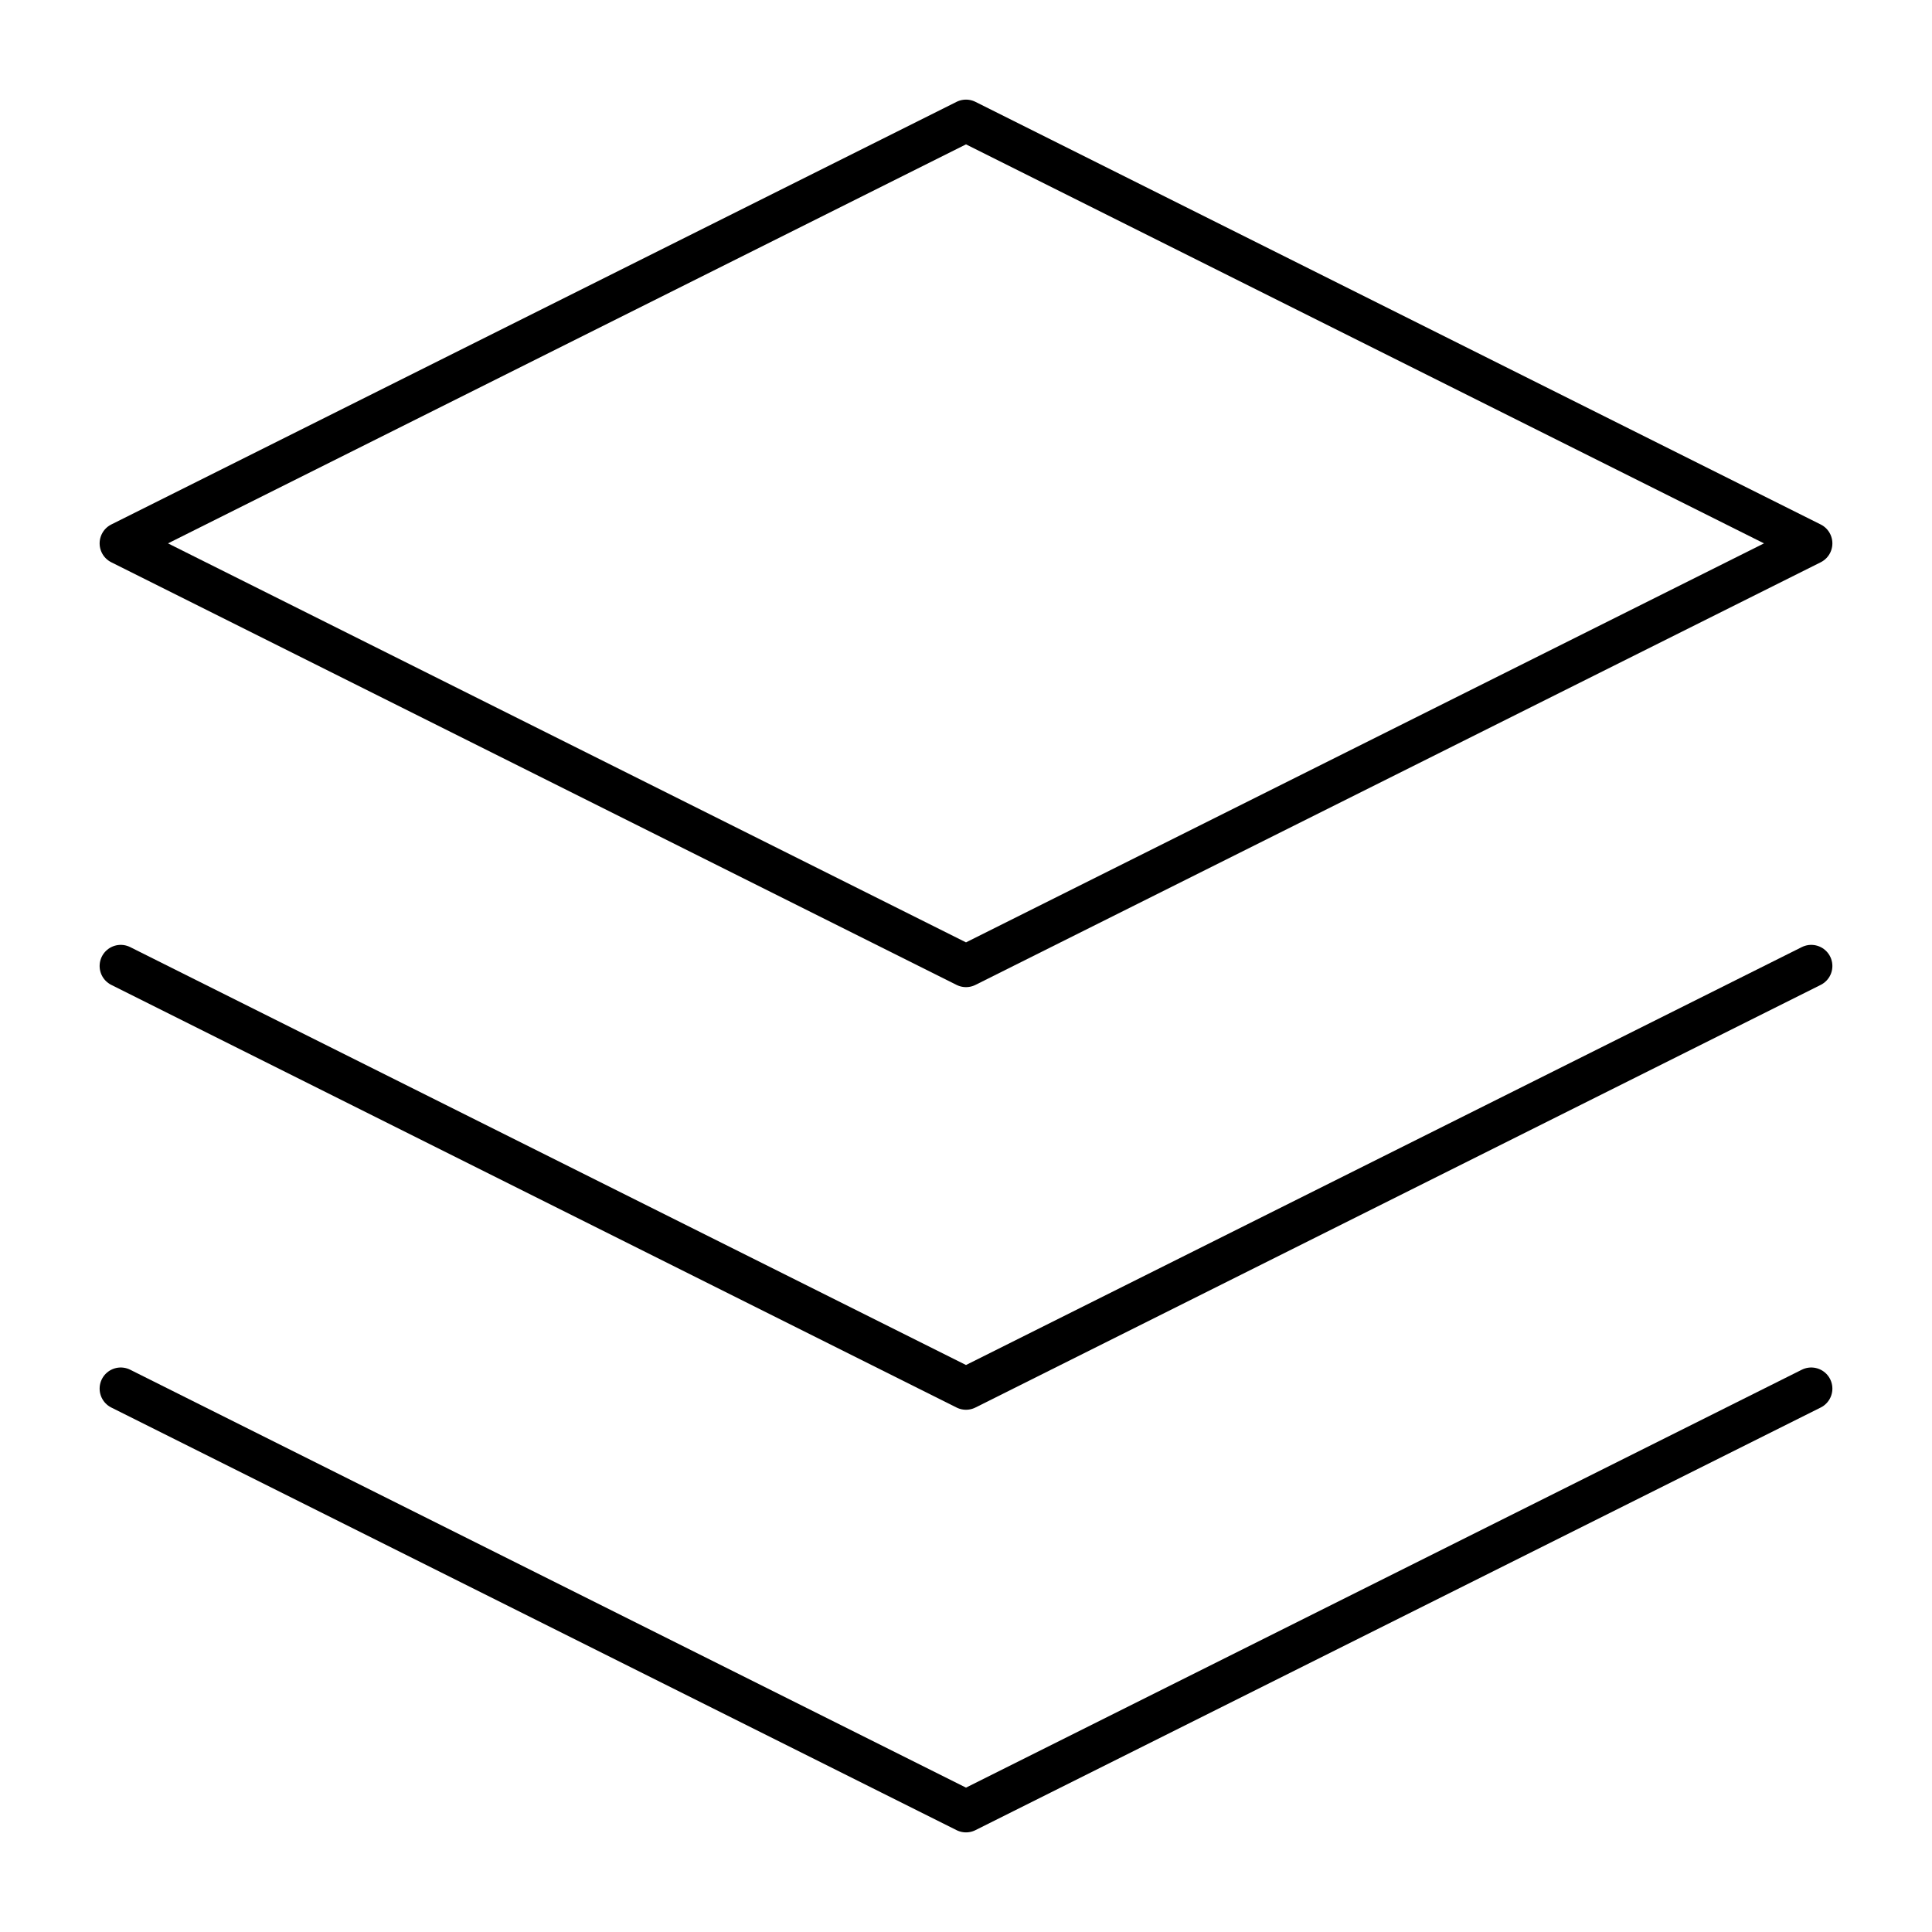
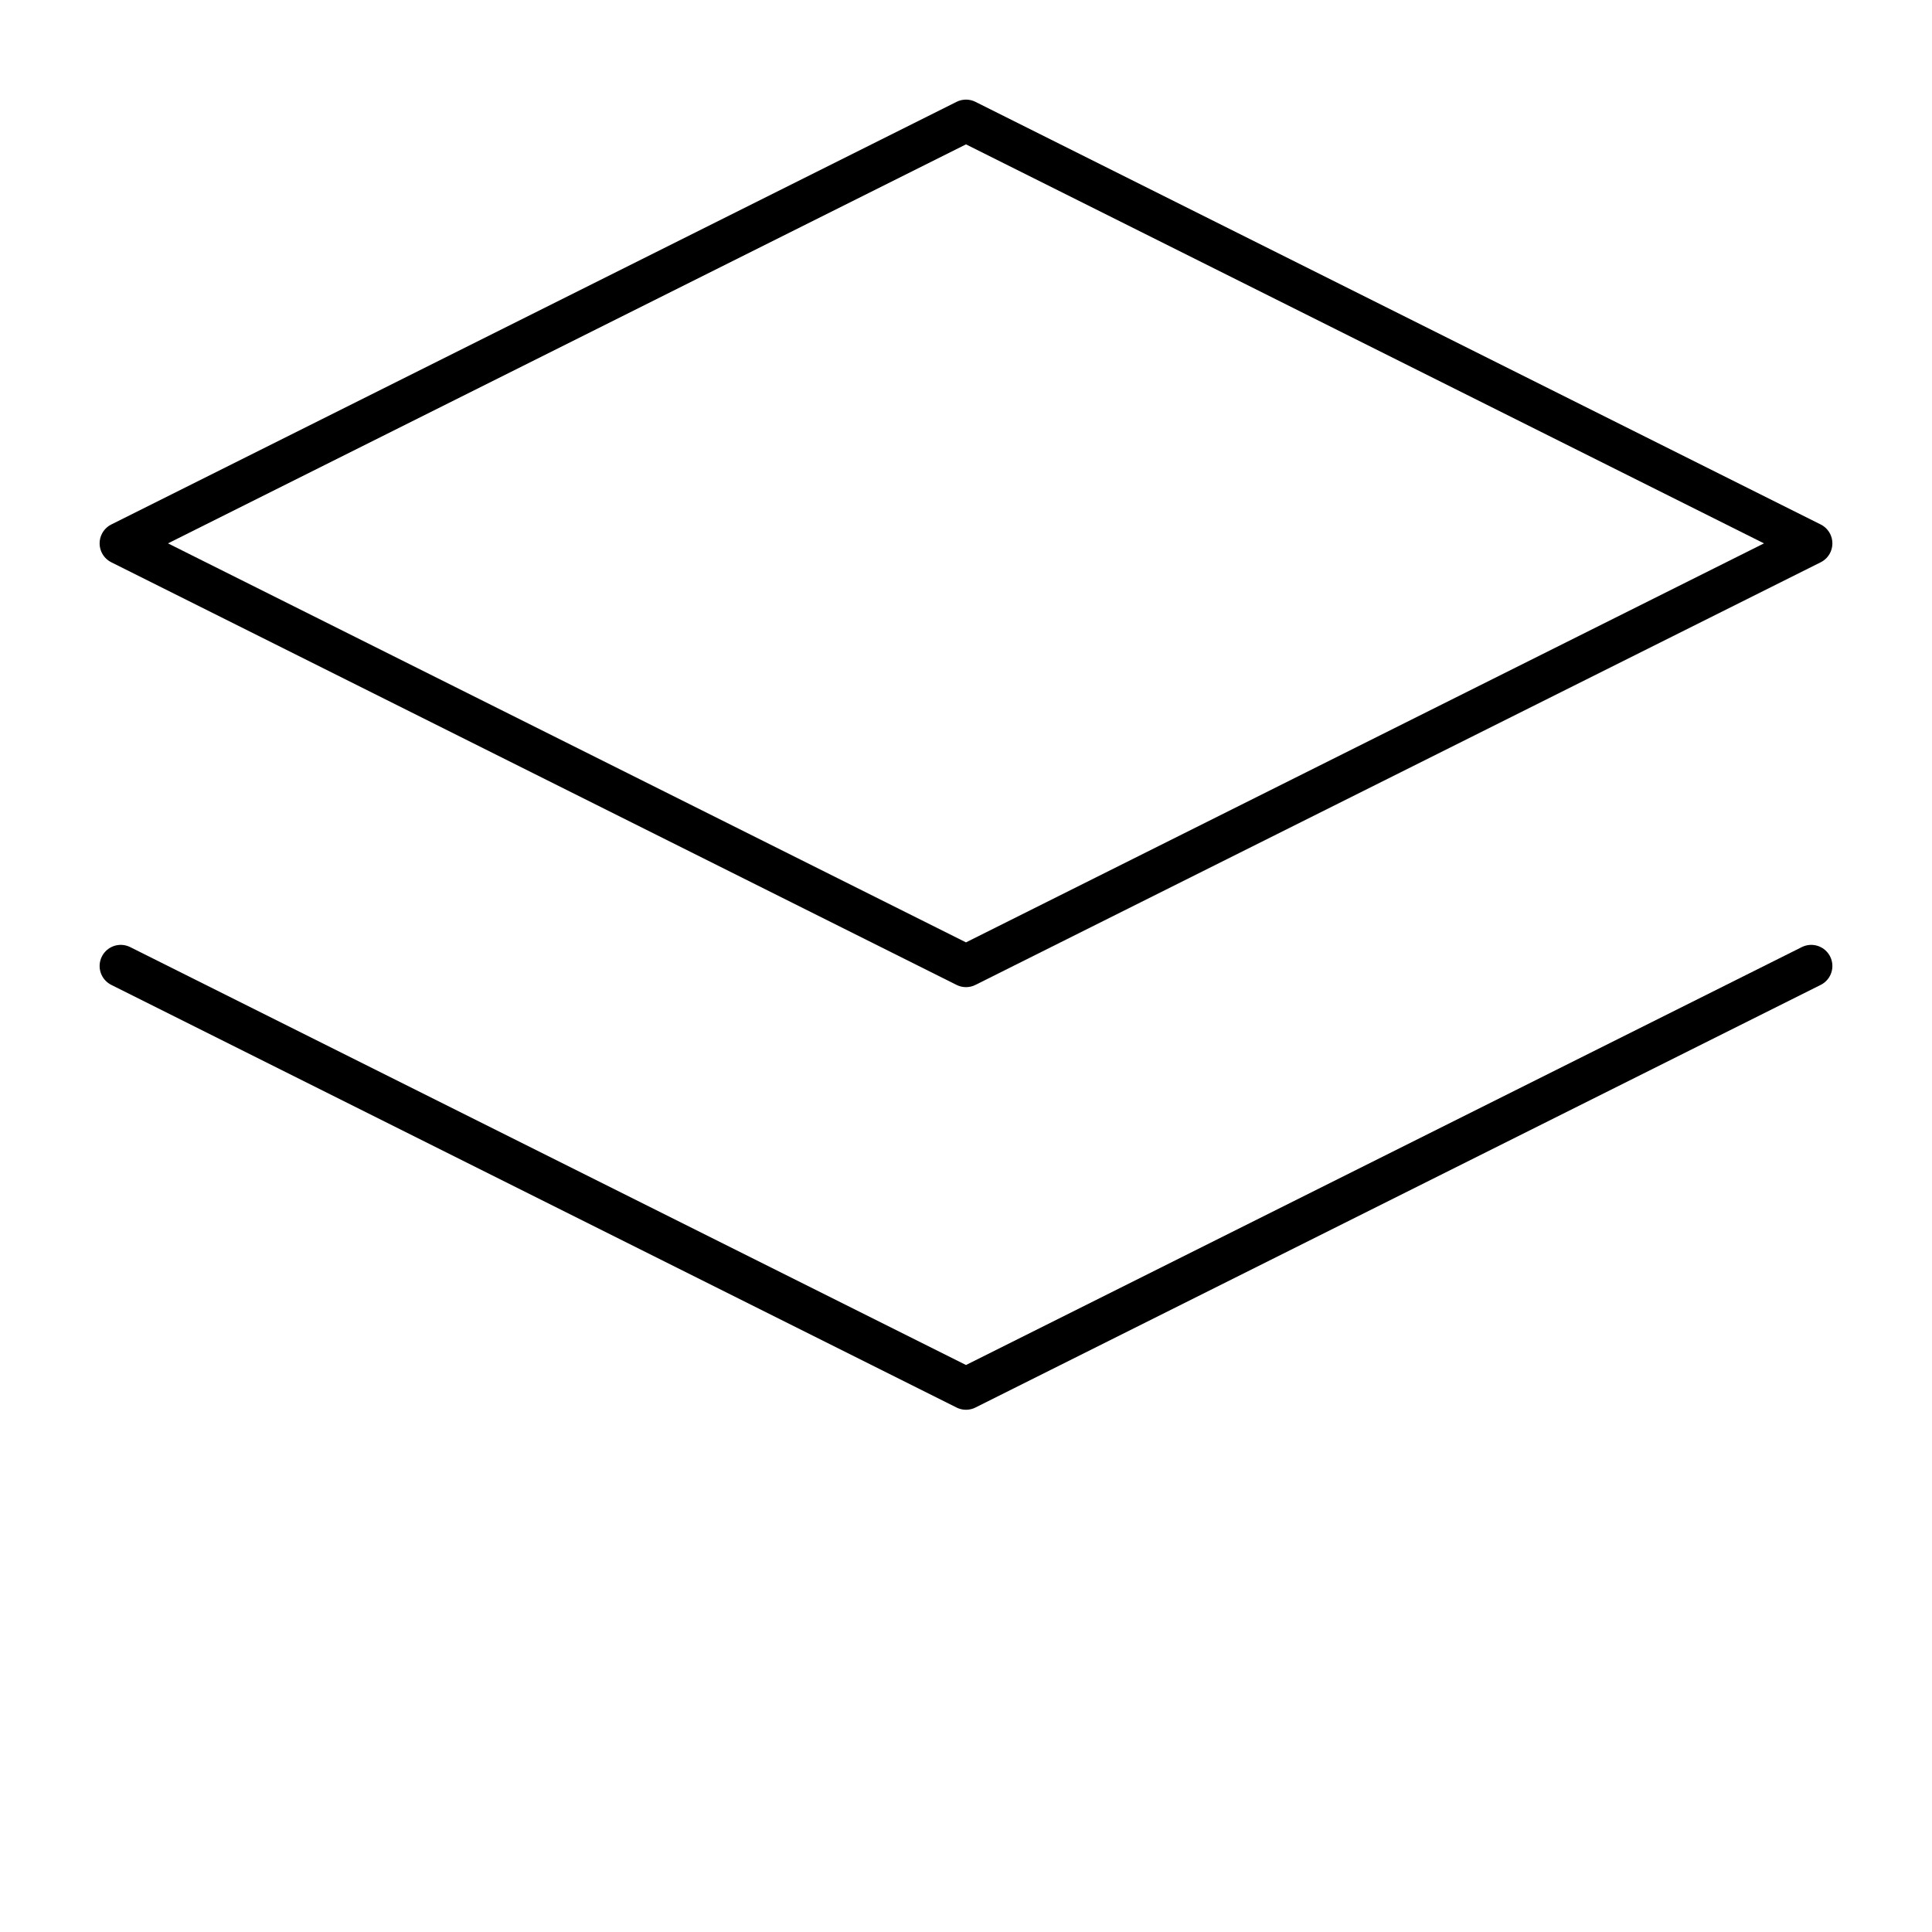
<svg xmlns="http://www.w3.org/2000/svg" id="Layer_1" data-name="Layer 1" viewBox="0 0 48 48">
  <polygon points="24 3 3 13.5 24 24 45 13.5 24 3" fill="none" stroke="currentColor" stroke-linecap="round" stroke-linejoin="round" stroke-width="1.05" />
-   <polyline points="3 34.5 24 45 45 34.5" fill="none" stroke="currentColor" stroke-linecap="round" stroke-linejoin="round" stroke-width="1.05" />
  <polyline points="3 24 24 34.5 45 24" fill="none" stroke="currentColor" stroke-linecap="round" stroke-linejoin="round" stroke-width="1.05" />
</svg>